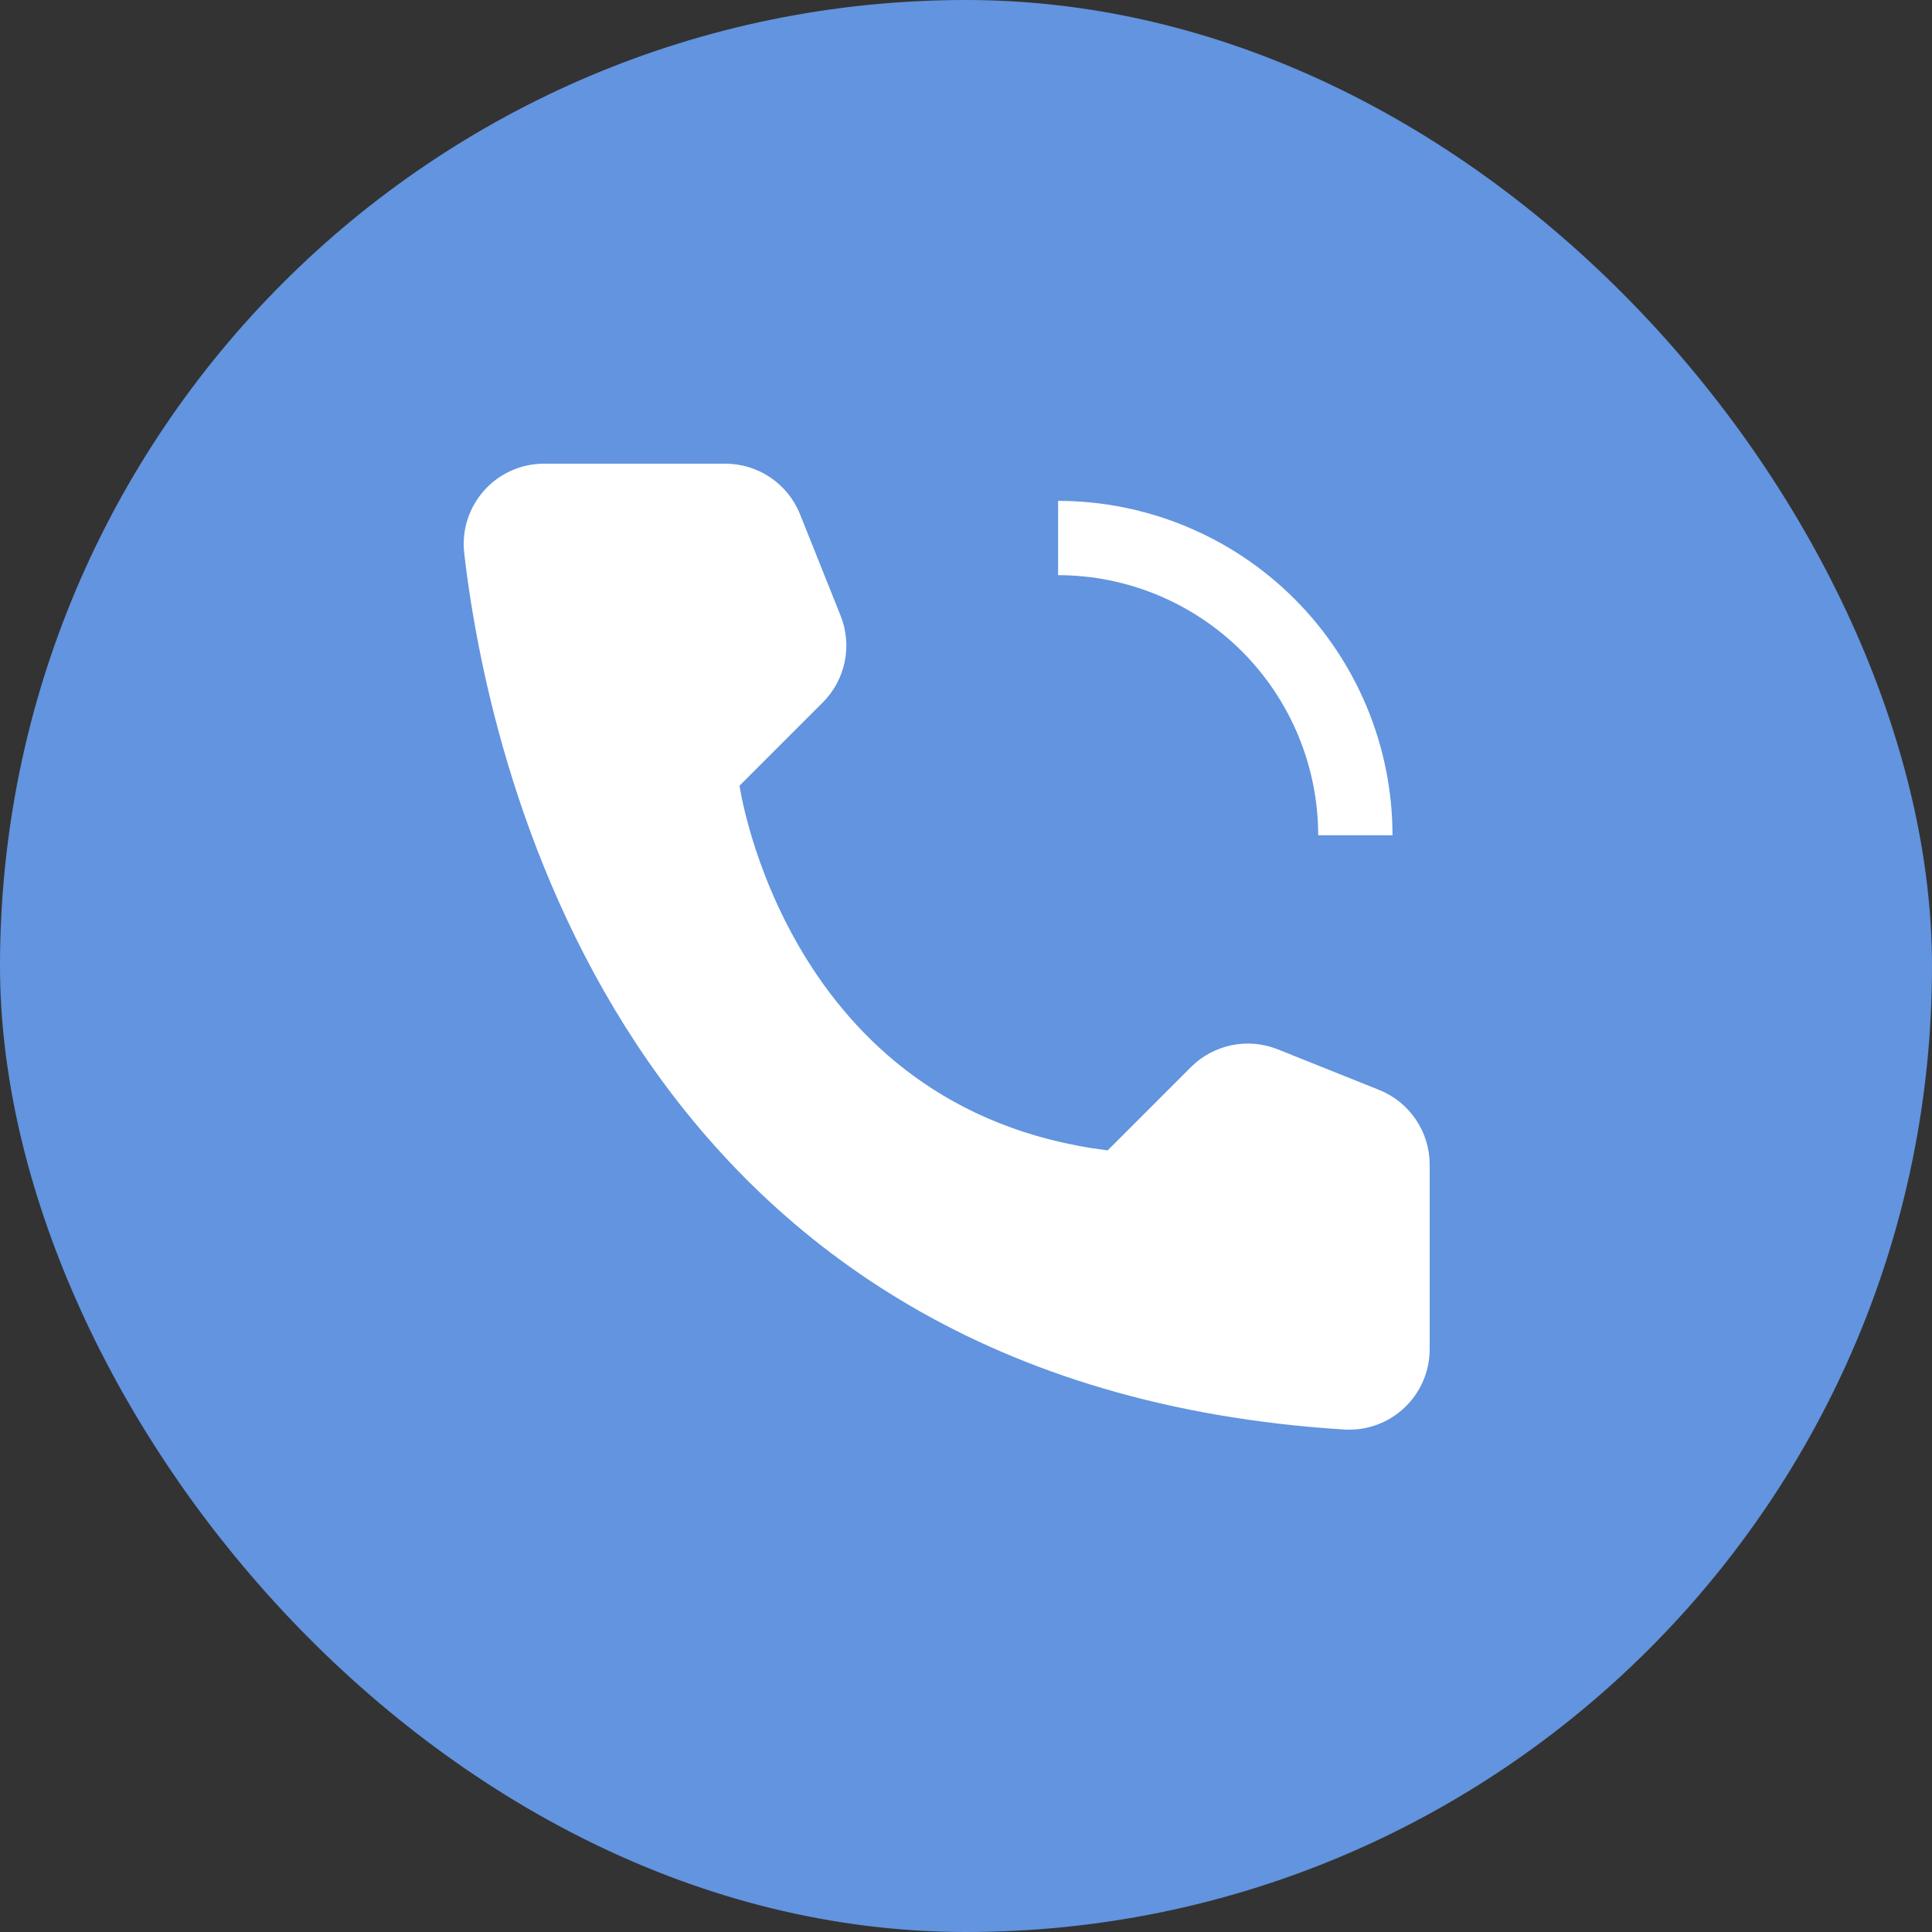
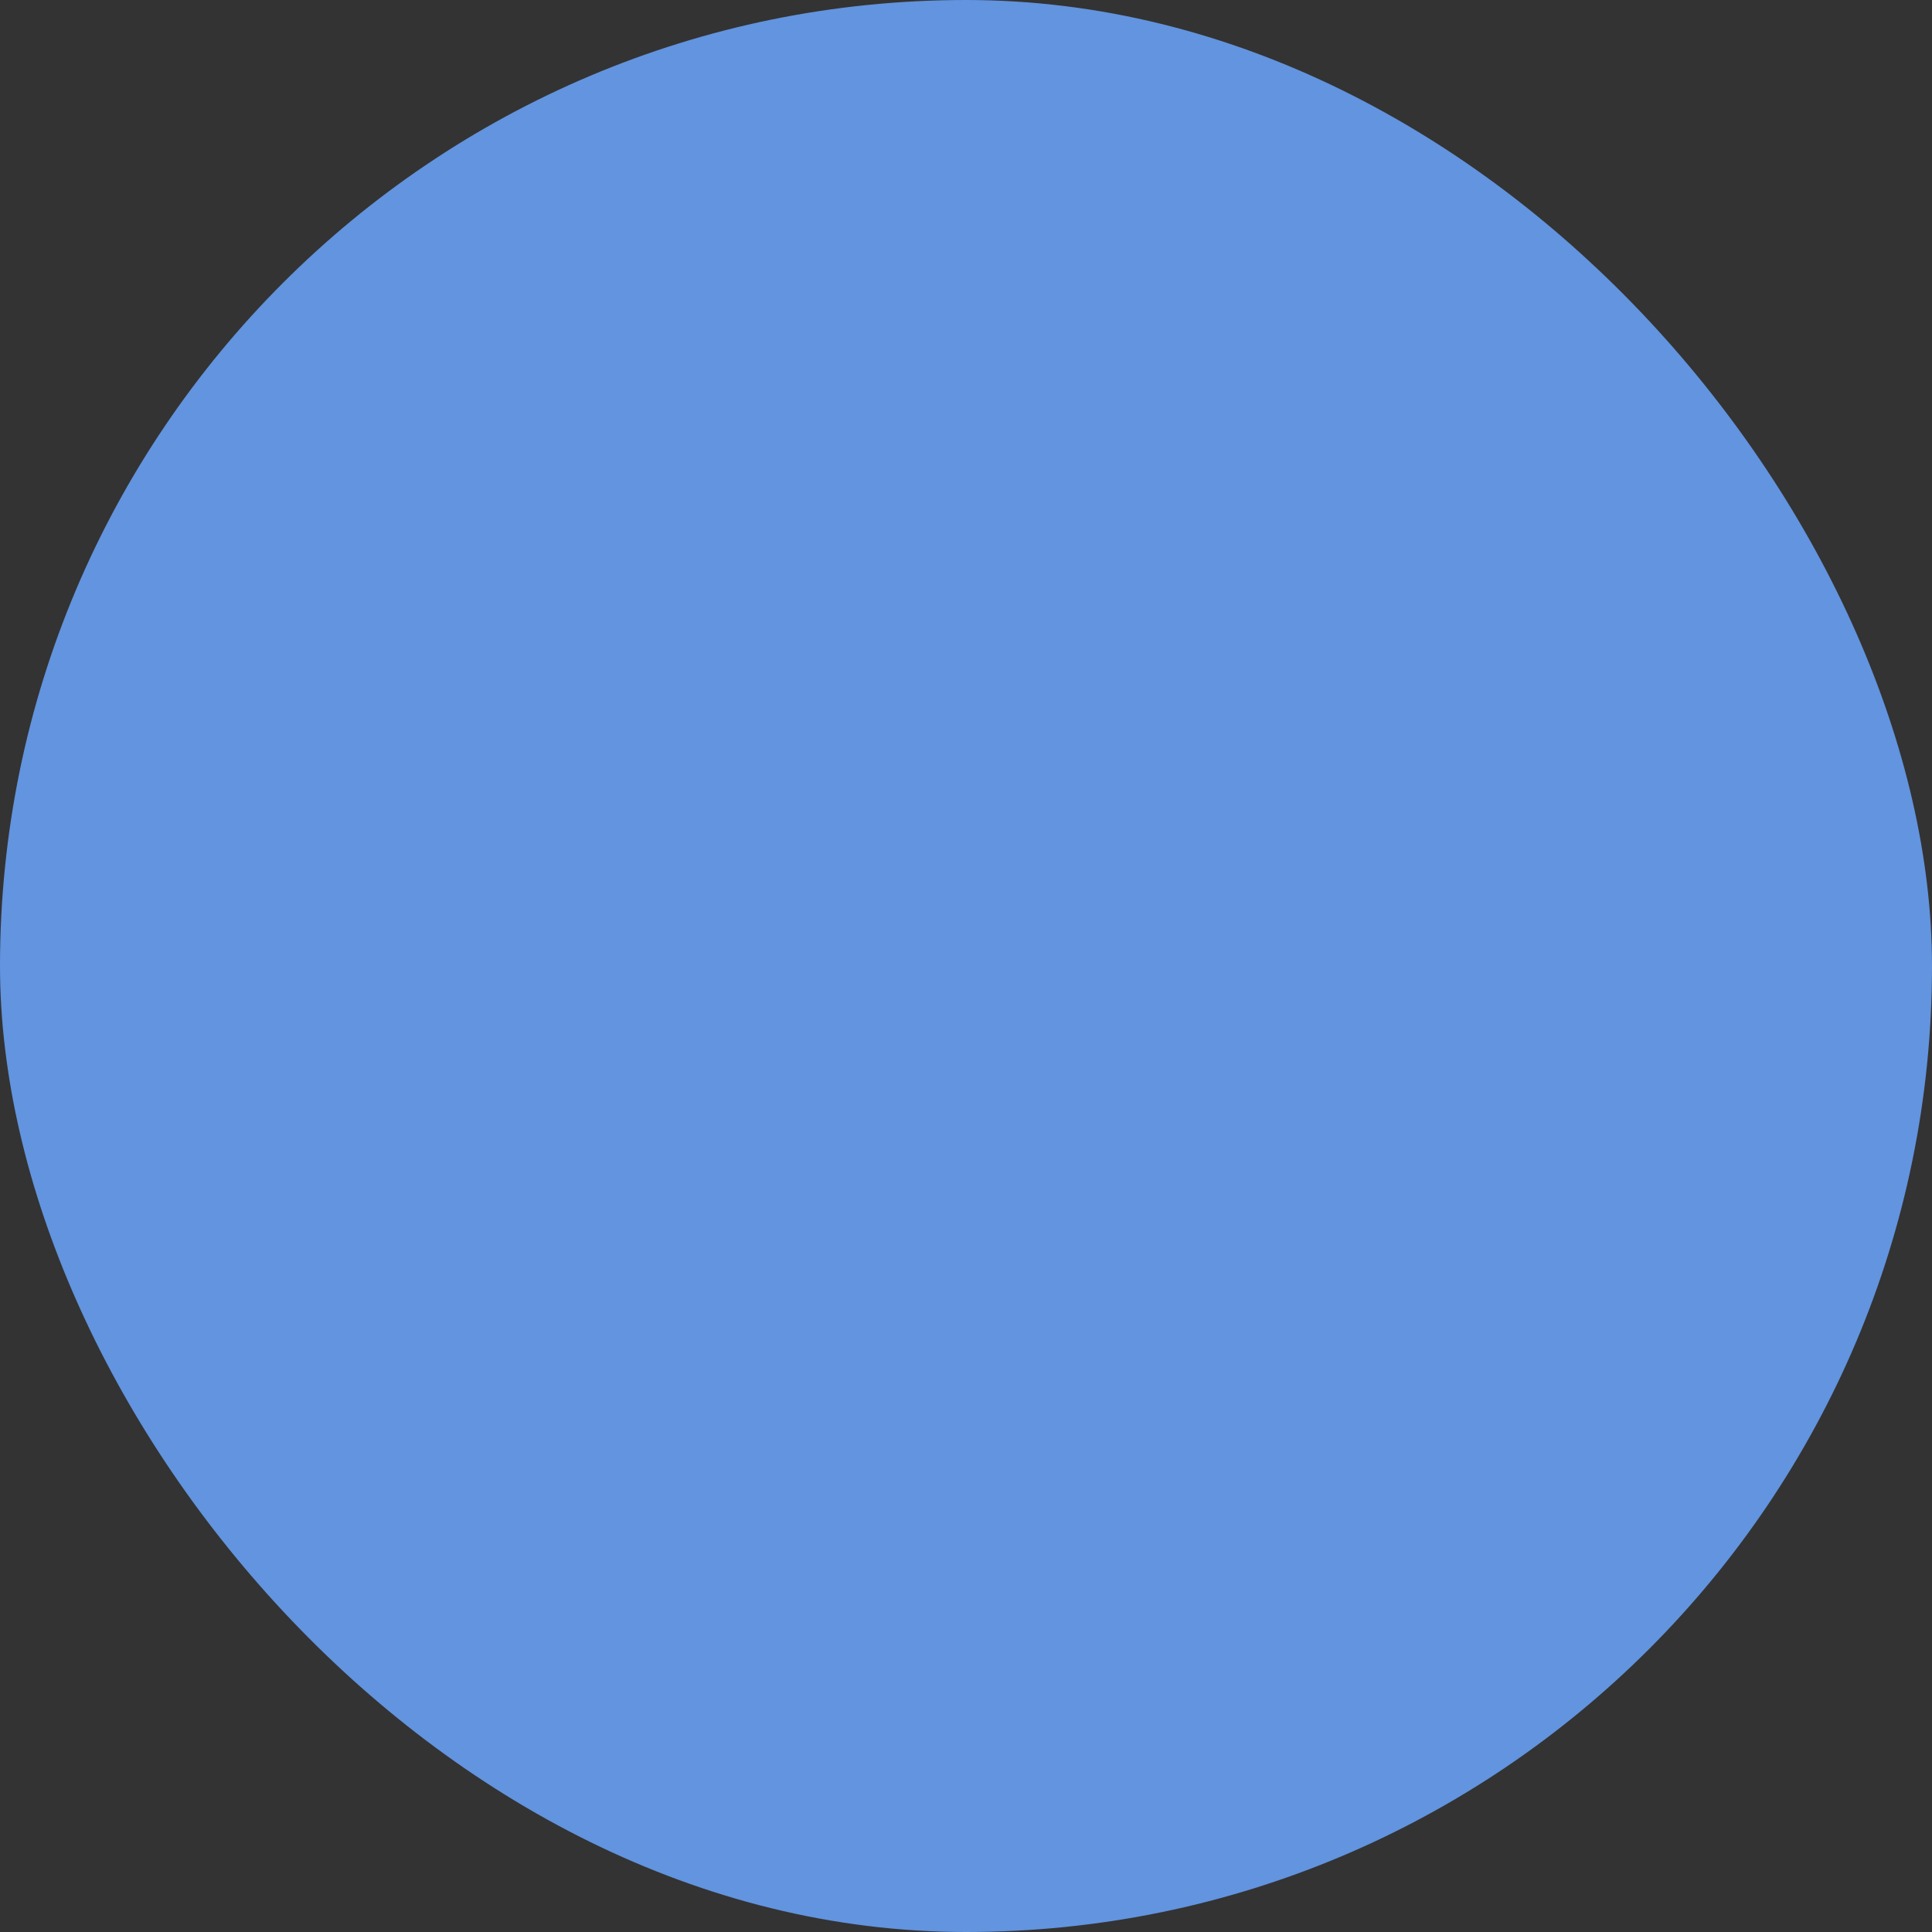
<svg xmlns="http://www.w3.org/2000/svg" width="50" height="50" viewBox="0 0 50 50" fill="none">
  <rect x="0" y="0" width="50" height="50" fill="#333333" stroke="none" />
  <rect width="50" height="50" rx="25" fill="#6294DF" />
  <path d="M32 22H30C29.999 21.205 29.683 20.442 29.12 19.88C28.558 19.317 27.795 19.001 27 19V17C28.326 17.002 29.596 17.529 30.534 18.466C31.471 19.404 31.998 20.674 32 22V22Z" fill="#6294DF" />
-   <path d="M36.038 21.616H34.115C34.113 19.831 33.403 18.12 32.142 16.858C30.88 15.597 29.169 14.887 27.384 14.885V12.962C29.679 12.964 31.878 13.877 33.501 15.499C35.123 17.122 36.036 19.321 36.038 21.616V21.616ZM28.666 29.772L30.82 27.618C31.108 27.329 31.475 27.132 31.874 27.05C32.274 26.968 32.688 27.005 33.067 27.156L35.69 28.206C36.077 28.361 36.408 28.628 36.642 28.973C36.875 29.318 37 29.724 37 30.141V34.911C37.001 35.195 36.944 35.475 36.832 35.736C36.72 35.997 36.557 36.232 36.351 36.427C36.146 36.623 35.902 36.774 35.636 36.872C35.37 36.97 35.087 37.012 34.804 36.997C16.416 35.853 12.703 20.279 12.014 14.316C11.98 14.024 12.009 13.729 12.098 13.449C12.187 13.169 12.334 12.912 12.53 12.693C12.725 12.474 12.965 12.299 13.233 12.18C13.501 12.06 13.791 11.999 14.085 12H18.77C19.187 12 19.594 12.125 19.939 12.358C20.284 12.592 20.55 12.923 20.705 13.31L21.754 15.933C21.906 16.311 21.943 16.726 21.861 17.126C21.779 17.525 21.581 17.892 21.293 18.18L19.139 20.334C19.139 20.334 20.333 28.73 28.666 29.772Z" fill="white" />
</svg>